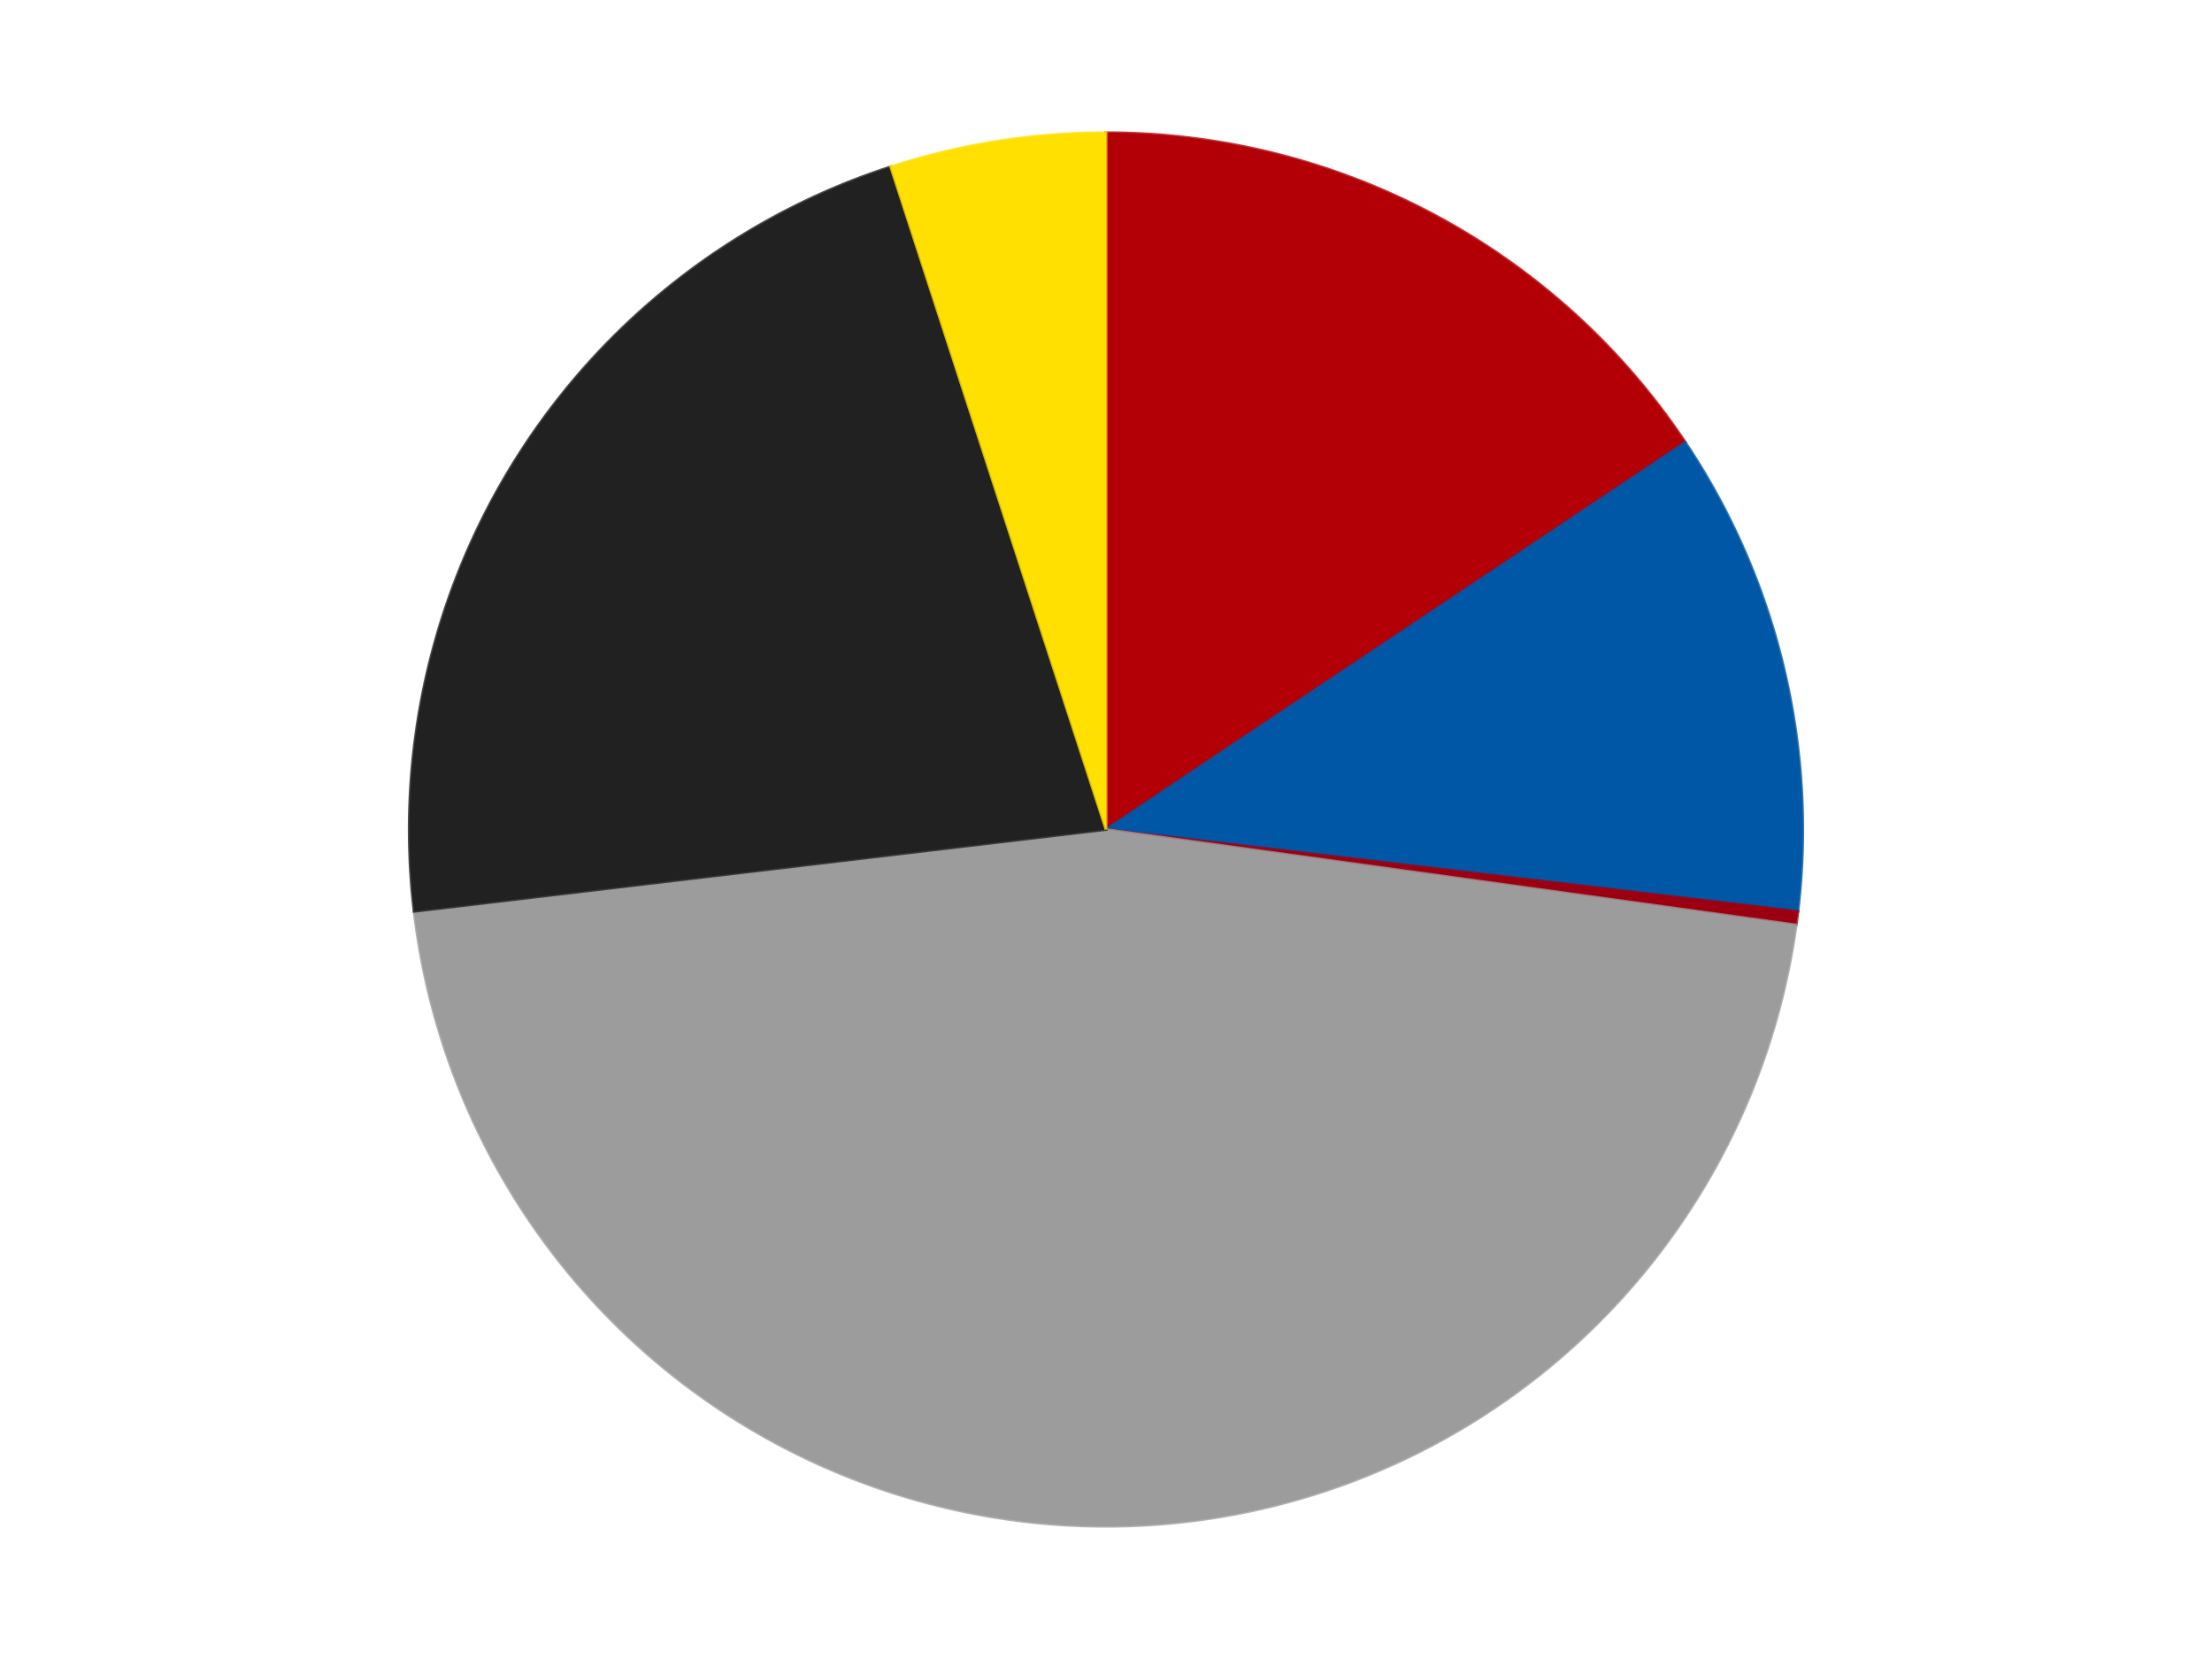
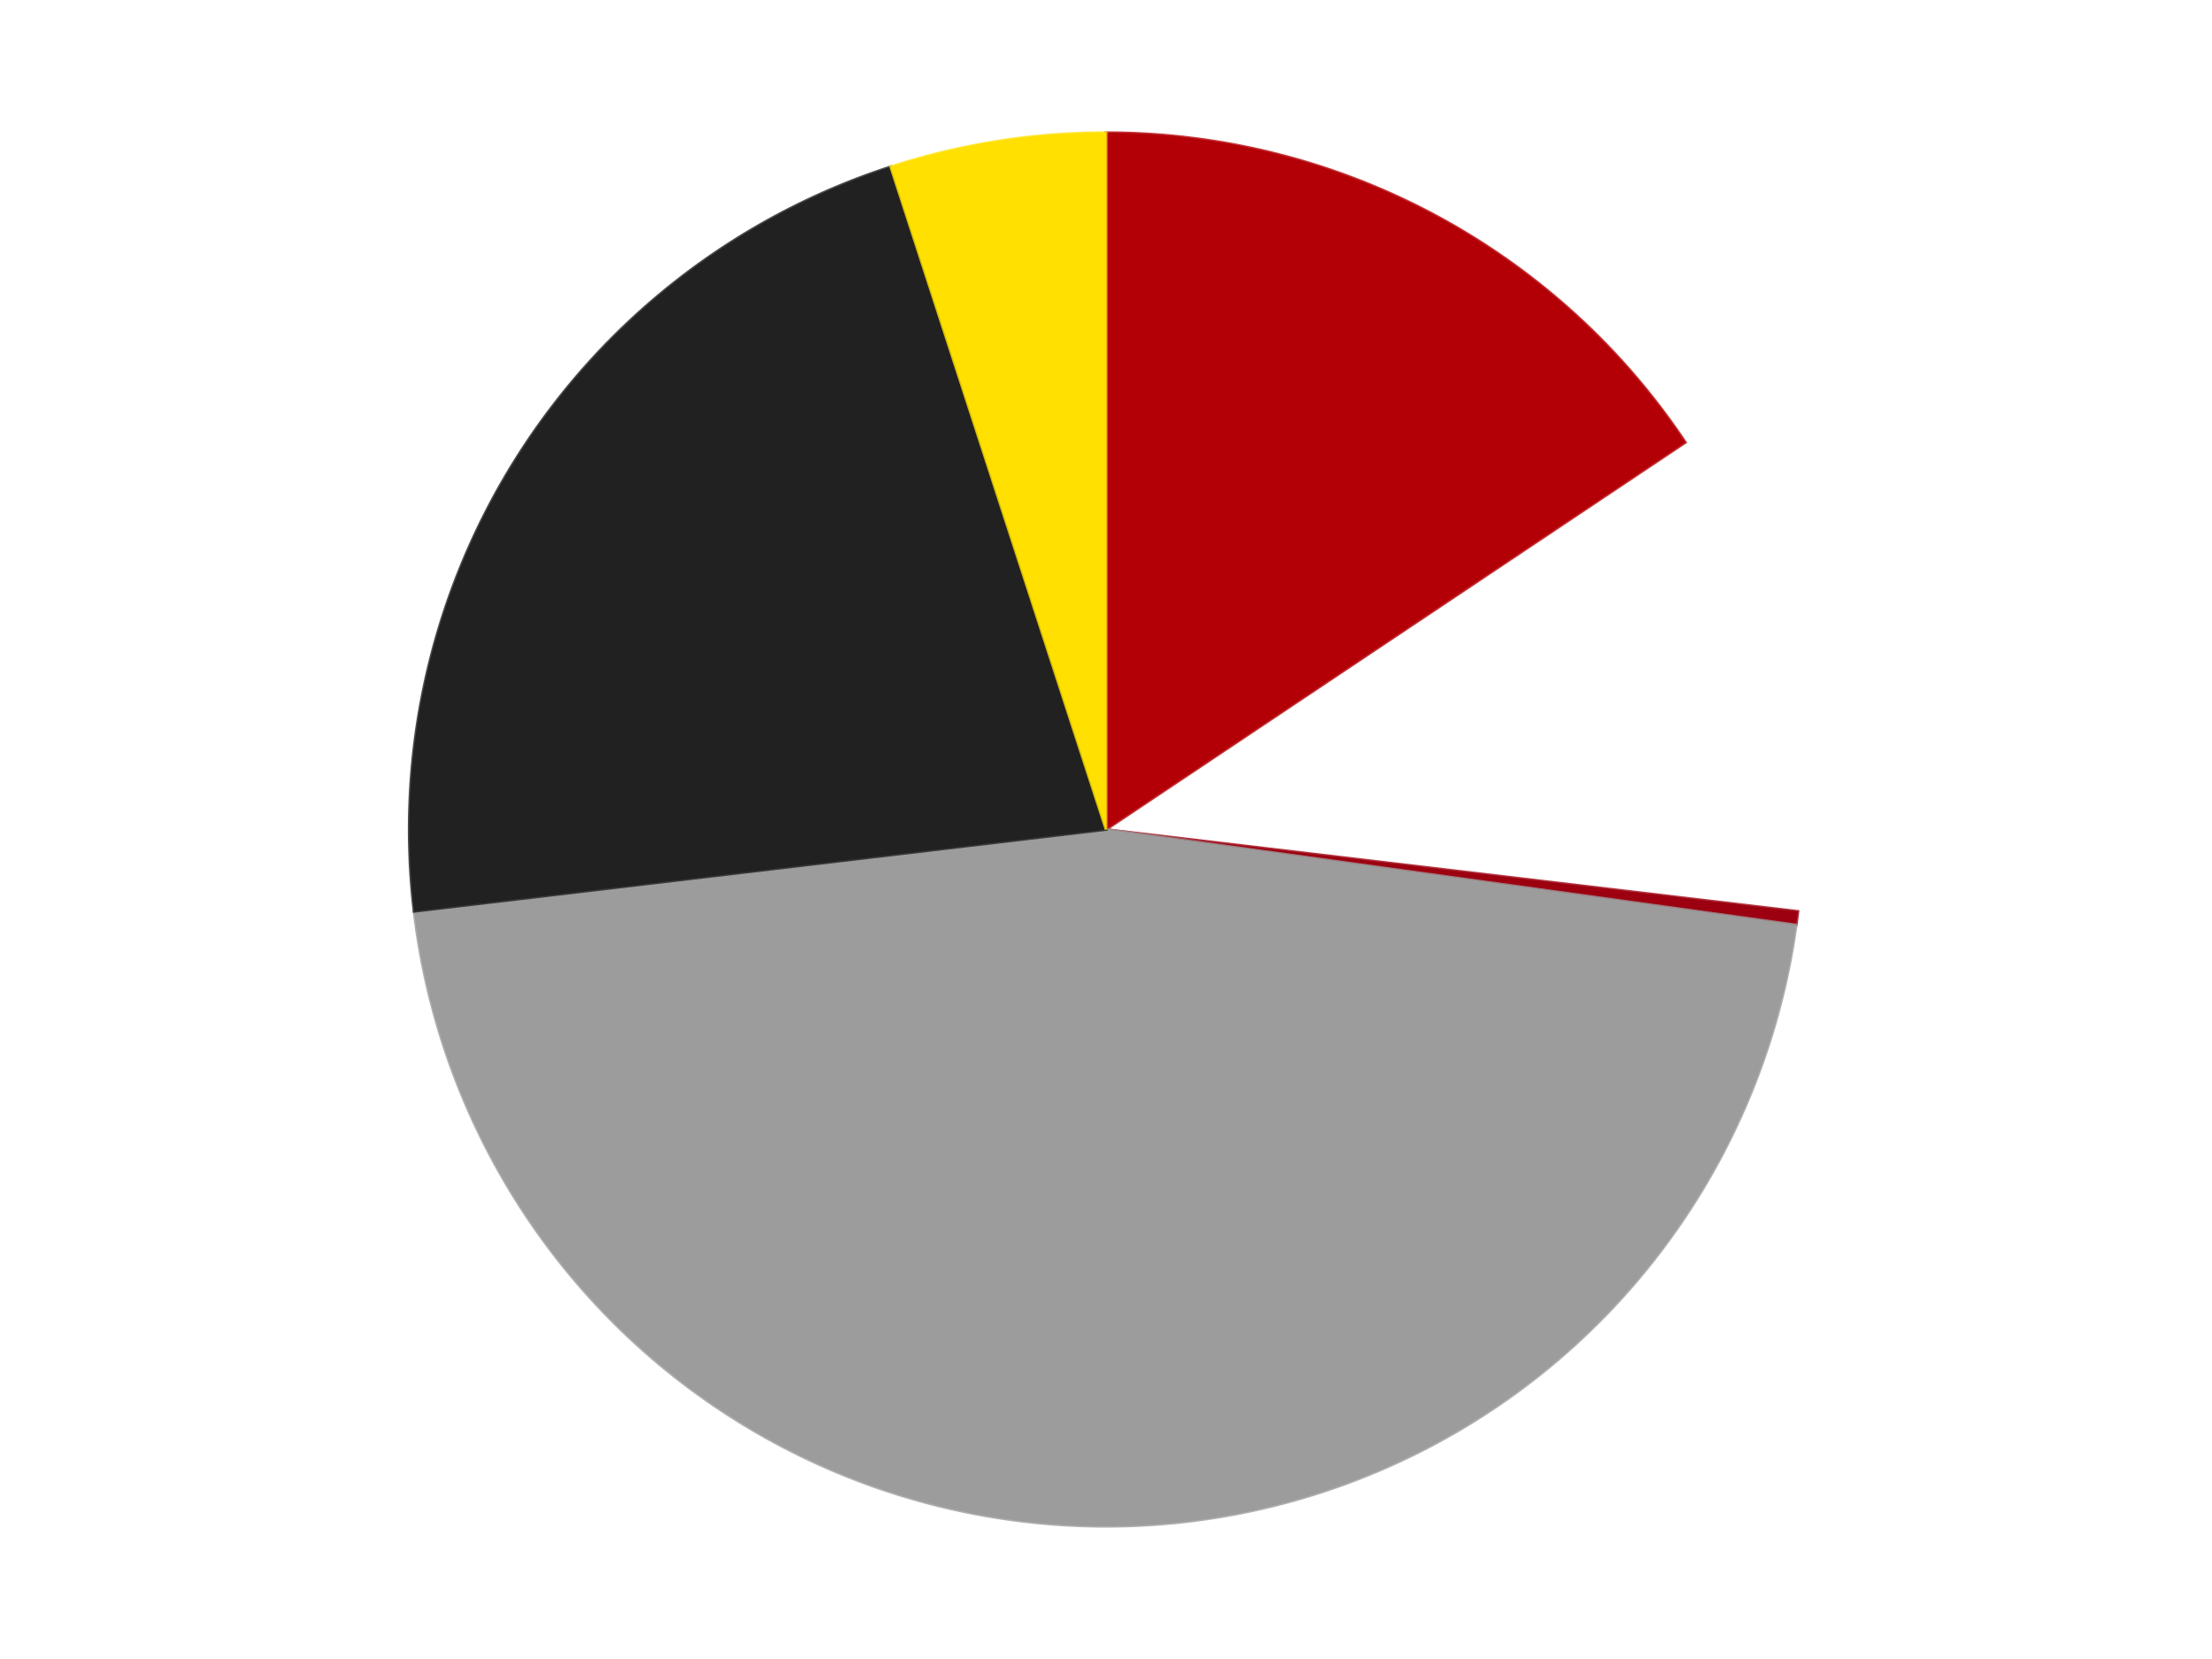
<svg xmlns="http://www.w3.org/2000/svg" xmlns:xlink="http://www.w3.org/1999/xlink" id="chart-e4921fb9-d749-42e2-ac3e-468e42c03f80" class="pygal-chart" viewBox="0 0 800 600">
  <defs>
    <style type="text/css">#chart-e4921fb9-d749-42e2-ac3e-468e42c03f80{-webkit-user-select:none;-webkit-font-smoothing:antialiased;font-family:Consolas,"Liberation Mono",Menlo,Courier,monospace}#chart-e4921fb9-d749-42e2-ac3e-468e42c03f80 .title{font-family:Consolas,"Liberation Mono",Menlo,Courier,monospace;font-size:16px}#chart-e4921fb9-d749-42e2-ac3e-468e42c03f80 .legends .legend text{font-family:Consolas,"Liberation Mono",Menlo,Courier,monospace;font-size:14px}#chart-e4921fb9-d749-42e2-ac3e-468e42c03f80 .axis text{font-family:Consolas,"Liberation Mono",Menlo,Courier,monospace;font-size:10px}#chart-e4921fb9-d749-42e2-ac3e-468e42c03f80 .axis text.major{font-family:Consolas,"Liberation Mono",Menlo,Courier,monospace;font-size:10px}#chart-e4921fb9-d749-42e2-ac3e-468e42c03f80 .text-overlay text.value{font-family:Consolas,"Liberation Mono",Menlo,Courier,monospace;font-size:16px}#chart-e4921fb9-d749-42e2-ac3e-468e42c03f80 .text-overlay text.label{font-family:Consolas,"Liberation Mono",Menlo,Courier,monospace;font-size:10px}#chart-e4921fb9-d749-42e2-ac3e-468e42c03f80 .tooltip{font-family:Consolas,"Liberation Mono",Menlo,Courier,monospace;font-size:14px}#chart-e4921fb9-d749-42e2-ac3e-468e42c03f80 text.no_data{font-family:Consolas,"Liberation Mono",Menlo,Courier,monospace;font-size:64px}
#chart-e4921fb9-d749-42e2-ac3e-468e42c03f80{background-color:transparent}#chart-e4921fb9-d749-42e2-ac3e-468e42c03f80 path,#chart-e4921fb9-d749-42e2-ac3e-468e42c03f80 line,#chart-e4921fb9-d749-42e2-ac3e-468e42c03f80 rect,#chart-e4921fb9-d749-42e2-ac3e-468e42c03f80 circle{-webkit-transition:150ms;-moz-transition:150ms;transition:150ms}#chart-e4921fb9-d749-42e2-ac3e-468e42c03f80 .graph &gt; .background{fill:transparent}#chart-e4921fb9-d749-42e2-ac3e-468e42c03f80 .plot &gt; .background{fill:transparent}#chart-e4921fb9-d749-42e2-ac3e-468e42c03f80 .graph{fill:rgba(0,0,0,.87)}#chart-e4921fb9-d749-42e2-ac3e-468e42c03f80 text.no_data{fill:rgba(0,0,0,1)}#chart-e4921fb9-d749-42e2-ac3e-468e42c03f80 .title{fill:rgba(0,0,0,1)}#chart-e4921fb9-d749-42e2-ac3e-468e42c03f80 .legends .legend text{fill:rgba(0,0,0,.87)}#chart-e4921fb9-d749-42e2-ac3e-468e42c03f80 .legends .legend:hover text{fill:rgba(0,0,0,1)}#chart-e4921fb9-d749-42e2-ac3e-468e42c03f80 .axis .line{stroke:rgba(0,0,0,1)}#chart-e4921fb9-d749-42e2-ac3e-468e42c03f80 .axis .guide.line{stroke:rgba(0,0,0,.54)}#chart-e4921fb9-d749-42e2-ac3e-468e42c03f80 .axis .major.line{stroke:rgba(0,0,0,.87)}#chart-e4921fb9-d749-42e2-ac3e-468e42c03f80 .axis text.major{fill:rgba(0,0,0,1)}#chart-e4921fb9-d749-42e2-ac3e-468e42c03f80 .axis.y .guides:hover .guide.line,#chart-e4921fb9-d749-42e2-ac3e-468e42c03f80 .line-graph .axis.x .guides:hover .guide.line,#chart-e4921fb9-d749-42e2-ac3e-468e42c03f80 .stackedline-graph .axis.x .guides:hover .guide.line,#chart-e4921fb9-d749-42e2-ac3e-468e42c03f80 .xy-graph .axis.x .guides:hover .guide.line{stroke:rgba(0,0,0,1)}#chart-e4921fb9-d749-42e2-ac3e-468e42c03f80 .axis .guides:hover text{fill:rgba(0,0,0,1)}#chart-e4921fb9-d749-42e2-ac3e-468e42c03f80 .reactive{fill-opacity:1.0;stroke-opacity:.8;stroke-width:1}#chart-e4921fb9-d749-42e2-ac3e-468e42c03f80 .ci{stroke:rgba(0,0,0,.87)}#chart-e4921fb9-d749-42e2-ac3e-468e42c03f80 .reactive.active,#chart-e4921fb9-d749-42e2-ac3e-468e42c03f80 .active .reactive{fill-opacity:0.6;stroke-opacity:.9;stroke-width:4}#chart-e4921fb9-d749-42e2-ac3e-468e42c03f80 .ci .reactive.active{stroke-width:1.5}#chart-e4921fb9-d749-42e2-ac3e-468e42c03f80 .series text{fill:rgba(0,0,0,1)}#chart-e4921fb9-d749-42e2-ac3e-468e42c03f80 .tooltip rect{fill:transparent;stroke:rgba(0,0,0,1);-webkit-transition:opacity 150ms;-moz-transition:opacity 150ms;transition:opacity 150ms}#chart-e4921fb9-d749-42e2-ac3e-468e42c03f80 .tooltip .label{fill:rgba(0,0,0,.87)}#chart-e4921fb9-d749-42e2-ac3e-468e42c03f80 .tooltip .label{fill:rgba(0,0,0,.87)}#chart-e4921fb9-d749-42e2-ac3e-468e42c03f80 .tooltip .legend{font-size:.8em;fill:rgba(0,0,0,.54)}#chart-e4921fb9-d749-42e2-ac3e-468e42c03f80 .tooltip .x_label{font-size:.6em;fill:rgba(0,0,0,1)}#chart-e4921fb9-d749-42e2-ac3e-468e42c03f80 .tooltip .xlink{font-size:.5em;text-decoration:underline}#chart-e4921fb9-d749-42e2-ac3e-468e42c03f80 .tooltip .value{font-size:1.5em}#chart-e4921fb9-d749-42e2-ac3e-468e42c03f80 .bound{font-size:.5em}#chart-e4921fb9-d749-42e2-ac3e-468e42c03f80 .max-value{font-size:.75em;fill:rgba(0,0,0,.54)}#chart-e4921fb9-d749-42e2-ac3e-468e42c03f80 .map-element{fill:transparent;stroke:rgba(0,0,0,.54) !important}#chart-e4921fb9-d749-42e2-ac3e-468e42c03f80 .map-element .reactive{fill-opacity:inherit;stroke-opacity:inherit}#chart-e4921fb9-d749-42e2-ac3e-468e42c03f80 .color-0,#chart-e4921fb9-d749-42e2-ac3e-468e42c03f80 .color-0 a:visited{stroke:#F44336;fill:#F44336}#chart-e4921fb9-d749-42e2-ac3e-468e42c03f80 .color-1,#chart-e4921fb9-d749-42e2-ac3e-468e42c03f80 .color-1 a:visited{stroke:#3F51B5;fill:#3F51B5}#chart-e4921fb9-d749-42e2-ac3e-468e42c03f80 .color-2,#chart-e4921fb9-d749-42e2-ac3e-468e42c03f80 .color-2 a:visited{stroke:#009688;fill:#009688}#chart-e4921fb9-d749-42e2-ac3e-468e42c03f80 .color-3,#chart-e4921fb9-d749-42e2-ac3e-468e42c03f80 .color-3 a:visited{stroke:#FFC107;fill:#FFC107}#chart-e4921fb9-d749-42e2-ac3e-468e42c03f80 .color-4,#chart-e4921fb9-d749-42e2-ac3e-468e42c03f80 .color-4 a:visited{stroke:#FF5722;fill:#FF5722}#chart-e4921fb9-d749-42e2-ac3e-468e42c03f80 .color-5,#chart-e4921fb9-d749-42e2-ac3e-468e42c03f80 .color-5 a:visited{stroke:#9C27B0;fill:#9C27B0}#chart-e4921fb9-d749-42e2-ac3e-468e42c03f80 .text-overlay .color-0 text{fill:black}#chart-e4921fb9-d749-42e2-ac3e-468e42c03f80 .text-overlay .color-1 text{fill:black}#chart-e4921fb9-d749-42e2-ac3e-468e42c03f80 .text-overlay .color-2 text{fill:black}#chart-e4921fb9-d749-42e2-ac3e-468e42c03f80 .text-overlay .color-3 text{fill:black}#chart-e4921fb9-d749-42e2-ac3e-468e42c03f80 .text-overlay .color-4 text{fill:black}#chart-e4921fb9-d749-42e2-ac3e-468e42c03f80 .text-overlay .color-5 text{fill:black}
#chart-e4921fb9-d749-42e2-ac3e-468e42c03f80 text.no_data{text-anchor:middle}#chart-e4921fb9-d749-42e2-ac3e-468e42c03f80 .guide.line{fill:none}#chart-e4921fb9-d749-42e2-ac3e-468e42c03f80 .centered{text-anchor:middle}#chart-e4921fb9-d749-42e2-ac3e-468e42c03f80 .title{text-anchor:middle}#chart-e4921fb9-d749-42e2-ac3e-468e42c03f80 .legends .legend text{fill-opacity:1}#chart-e4921fb9-d749-42e2-ac3e-468e42c03f80 .axis.x text{text-anchor:middle}#chart-e4921fb9-d749-42e2-ac3e-468e42c03f80 .axis.x:not(.web) text[transform]{text-anchor:start}#chart-e4921fb9-d749-42e2-ac3e-468e42c03f80 .axis.x:not(.web) text[transform].backwards{text-anchor:end}#chart-e4921fb9-d749-42e2-ac3e-468e42c03f80 .axis.y text{text-anchor:end}#chart-e4921fb9-d749-42e2-ac3e-468e42c03f80 .axis.y text[transform].backwards{text-anchor:start}#chart-e4921fb9-d749-42e2-ac3e-468e42c03f80 .axis.y2 text{text-anchor:start}#chart-e4921fb9-d749-42e2-ac3e-468e42c03f80 .axis.y2 text[transform].backwards{text-anchor:end}#chart-e4921fb9-d749-42e2-ac3e-468e42c03f80 .axis .guide.line{stroke-dasharray:4,4;stroke:black}#chart-e4921fb9-d749-42e2-ac3e-468e42c03f80 .axis .major.guide.line{stroke-dasharray:6,6;stroke:black}#chart-e4921fb9-d749-42e2-ac3e-468e42c03f80 .horizontal .axis.y .guide.line,#chart-e4921fb9-d749-42e2-ac3e-468e42c03f80 .horizontal .axis.y2 .guide.line,#chart-e4921fb9-d749-42e2-ac3e-468e42c03f80 .vertical .axis.x .guide.line{opacity:0}#chart-e4921fb9-d749-42e2-ac3e-468e42c03f80 .horizontal .axis.always_show .guide.line,#chart-e4921fb9-d749-42e2-ac3e-468e42c03f80 .vertical .axis.always_show .guide.line{opacity:1 !important}#chart-e4921fb9-d749-42e2-ac3e-468e42c03f80 .axis.y .guides:hover .guide.line,#chart-e4921fb9-d749-42e2-ac3e-468e42c03f80 .axis.y2 .guides:hover .guide.line,#chart-e4921fb9-d749-42e2-ac3e-468e42c03f80 .axis.x .guides:hover .guide.line{opacity:1}#chart-e4921fb9-d749-42e2-ac3e-468e42c03f80 .axis .guides:hover text{opacity:1}#chart-e4921fb9-d749-42e2-ac3e-468e42c03f80 .nofill{fill:none}#chart-e4921fb9-d749-42e2-ac3e-468e42c03f80 .subtle-fill{fill-opacity:.2}#chart-e4921fb9-d749-42e2-ac3e-468e42c03f80 .dot{stroke-width:1px;fill-opacity:1;stroke-opacity:1}#chart-e4921fb9-d749-42e2-ac3e-468e42c03f80 .dot.active{stroke-width:5px}#chart-e4921fb9-d749-42e2-ac3e-468e42c03f80 .dot.negative{fill:transparent}#chart-e4921fb9-d749-42e2-ac3e-468e42c03f80 text,#chart-e4921fb9-d749-42e2-ac3e-468e42c03f80 tspan{stroke:none !important}#chart-e4921fb9-d749-42e2-ac3e-468e42c03f80 .series text.active{opacity:1}#chart-e4921fb9-d749-42e2-ac3e-468e42c03f80 .tooltip rect{fill-opacity:.95;stroke-width:.5}#chart-e4921fb9-d749-42e2-ac3e-468e42c03f80 .tooltip text{fill-opacity:1}#chart-e4921fb9-d749-42e2-ac3e-468e42c03f80 .showable{visibility:hidden}#chart-e4921fb9-d749-42e2-ac3e-468e42c03f80 .showable.shown{visibility:visible}#chart-e4921fb9-d749-42e2-ac3e-468e42c03f80 .gauge-background{fill:rgba(229,229,229,1);stroke:none}#chart-e4921fb9-d749-42e2-ac3e-468e42c03f80 .bg-lines{stroke:transparent;stroke-width:2px}</style>
    <script type="text/javascript">window.pygal = window.pygal || {};window.pygal.config = window.pygal.config || {};window.pygal.config['e4921fb9-d749-42e2-ac3e-468e42c03f80'] = {"allow_interruptions": false, "box_mode": "extremes", "classes": ["pygal-chart"], "css": ["file://style.css", "file://graph.css"], "defs": [], "disable_xml_declaration": false, "dots_size": 2.5, "dynamic_print_values": false, "explicit_size": false, "fill": false, "force_uri_protocol": "https", "formatter": null, "half_pie": false, "height": 600, "include_x_axis": false, "inner_radius": 0, "interpolate": null, "interpolation_parameters": {}, "interpolation_precision": 250, "inverse_y_axis": false, "js": ["//kozea.github.io/pygal.js/2.0.x/pygal-tooltips.min.js"], "legend_at_bottom": false, "legend_at_bottom_columns": null, "legend_box_size": 12, "logarithmic": false, "margin": 20, "margin_bottom": null, "margin_left": null, "margin_right": null, "margin_top": null, "max_scale": 16, "min_scale": 4, "missing_value_fill_truncation": "x", "no_data_text": "No data", "no_prefix": false, "order_min": null, "pretty_print": false, "print_labels": false, "print_values": false, "print_values_position": "center", "print_zeroes": true, "range": null, "rounded_bars": null, "secondary_range": null, "show_dots": true, "show_legend": false, "show_minor_x_labels": true, "show_minor_y_labels": true, "show_only_major_dots": false, "show_x_guides": false, "show_x_labels": true, "show_y_guides": true, "show_y_labels": true, "spacing": 10, "stack_from_top": false, "strict": false, "stroke": true, "stroke_style": null, "style": {"background": "transparent", "ci_colors": [], "colors": ["#F44336", "#3F51B5", "#009688", "#FFC107", "#FF5722", "#9C27B0", "#03A9F4", "#8BC34A", "#FF9800", "#E91E63", "#2196F3", "#4CAF50", "#FFEB3B", "#673AB7", "#00BCD4", "#CDDC39", "#9E9E9E", "#607D8B"], "dot_opacity": "1", "font_family": "Consolas, \"Liberation Mono\", Menlo, Courier, monospace", "foreground": "rgba(0, 0, 0, .87)", "foreground_strong": "rgba(0, 0, 0, 1)", "foreground_subtle": "rgba(0, 0, 0, .54)", "guide_stroke_color": "black", "guide_stroke_dasharray": "4,4", "label_font_family": "Consolas, \"Liberation Mono\", Menlo, Courier, monospace", "label_font_size": 10, "legend_font_family": "Consolas, \"Liberation Mono\", Menlo, Courier, monospace", "legend_font_size": 14, "major_guide_stroke_color": "black", "major_guide_stroke_dasharray": "6,6", "major_label_font_family": "Consolas, \"Liberation Mono\", Menlo, Courier, monospace", "major_label_font_size": 10, "no_data_font_family": "Consolas, \"Liberation Mono\", Menlo, Courier, monospace", "no_data_font_size": 64, "opacity": "1.0", "opacity_hover": "0.6", "plot_background": "transparent", "stroke_opacity": ".8", "stroke_opacity_hover": ".9", "stroke_width": "1", "stroke_width_hover": "4", "title_font_family": "Consolas, \"Liberation Mono\", Menlo, Courier, monospace", "title_font_size": 16, "tooltip_font_family": "Consolas, \"Liberation Mono\", Menlo, Courier, monospace", "tooltip_font_size": 14, "transition": "150ms", "value_background": "rgba(229, 229, 229, 1)", "value_colors": [], "value_font_family": "Consolas, \"Liberation Mono\", Menlo, Courier, monospace", "value_font_size": 16, "value_label_font_family": "Consolas, \"Liberation Mono\", Menlo, Courier, monospace", "value_label_font_size": 10}, "title": null, "tooltip_border_radius": 0, "tooltip_fancy_mode": true, "truncate_label": null, "truncate_legend": null, "width": 800, "x_label_rotation": 0, "x_labels": null, "x_labels_major": null, "x_labels_major_count": null, "x_labels_major_every": null, "x_title": null, "xrange": null, "y_label_rotation": 0, "y_labels": null, "y_labels_major": null, "y_labels_major_count": null, "y_labels_major_every": null, "y_title": null, "zero": 0, "legends": ["Red", "Blue", "Trans-Red", "Light Gray", "Black", "Yellow"]}</script>
    <script type="text/javascript" xlink:href="https://kozea.github.io/pygal.js/2.0.x/pygal-tooltips.min.js" />
  </defs>
  <title>Pygal</title>
  <g class="graph pie-graph vertical">
    <rect x="0" y="0" width="800" height="600" class="background" />
    <g transform="translate(20, 20)" class="plot">
      <rect x="0" y="0" width="760" height="560" class="background" />
      <g class="series serie-0 color-0">
        <g class="slices">
          <g class="slice" style="fill: #B30006; stroke: #B30006">
            <path d="M380 28 A252 252 0 0 1 589.53 139.996 L380 280 A0 0 0 0 0 380 280 z" class="slice reactive tooltip-trigger" />
            <desc class="value">50</desc>
            <desc class="x centered">439.3959888400757</desc>
            <desc class="y centered">168.87792069210727</desc>
          </g>
        </g>
      </g>
      <g class="series serie-1 color-1">
        <g class="slices">
          <g class="slice" style="fill: #0057A6; stroke: #0057A6">
-             <path d="M589.53 139.996 A252 252 0 0 1 630.253 309.619 L380 280 A0 0 0 0 0 380 280 z" class="slice reactive tooltip-trigger" />
            <desc class="value">36</desc>
            <desc class="x centered">502.51860997010726</desc>
            <desc class="y centered">250.5858841541559</desc>
          </g>
        </g>
      </g>
      <g class="series serie-2 color-2">
        <g class="slices">
          <g class="slice" style="fill: #9C0010; stroke: #9C0010">
            <path d="M630.253 309.619 A252 252 0 0 1 629.623 314.527 L380 280 A0 0 0 0 0 380 280 z" class="slice reactive tooltip-trigger" />
            <desc class="value">1</desc>
            <desc class="x centered">504.9752039212409</desc>
            <desc class="y centered">296.0374064251131</desc>
          </g>
        </g>
      </g>
      <g class="series serie-3 color-3">
        <g class="slices">
          <g class="slice" style="fill: #9C9C9C; stroke: #9C9C9C">
            <path d="M629.623 314.527 A252 252 0 0 1 129.747 309.619 L380 280 A0 0 0 0 0 380 280 z" class="slice reactive tooltip-trigger" />
            <desc class="value">147</desc>
            <desc class="x centered">378.7630177635192</desc>
            <desc class="y centered">405.99392792887534</desc>
          </g>
        </g>
      </g>
      <g class="series serie-4 color-4">
        <g class="slices">
          <g class="slice" style="fill: #212121; stroke: #212121">
-             <path d="M129.747 309.619 A252 252 0 0 1 302.128 40.334 L380 280 A0 0 0 0 0 380 280 z" class="slice reactive tooltip-trigger" />
+             <path d="M129.747 309.619 A252 252 0 0 1 302.128 40.334 L380 280 z" class="slice reactive tooltip-trigger" />
            <desc class="value">70</desc>
            <desc class="x centered">273.88062855174786</desc>
            <desc class="y centered">212.06857131321402</desc>
          </g>
        </g>
      </g>
      <g class="series serie-5 color-5">
        <g class="slices">
          <g class="slice" style="fill: #FFE001; stroke: #FFE001">
            <path d="M302.128 40.334 A252 252 0 0 1 380 28 L380 280 A0 0 0 0 0 380 280 z" class="slice reactive tooltip-trigger" />
            <desc class="value">16</desc>
            <desc class="x centered">360.28925740493077</desc>
            <desc class="y centered">155.55126908501268</desc>
          </g>
        </g>
      </g>
    </g>
    <g class="titles" />
    <g transform="translate(20, 20)" class="plot overlay">
      <g class="series serie-0 color-0" />
      <g class="series serie-1 color-1" />
      <g class="series serie-2 color-2" />
      <g class="series serie-3 color-3" />
      <g class="series serie-4 color-4" />
      <g class="series serie-5 color-5" />
    </g>
    <g transform="translate(20, 20)" class="plot text-overlay">
      <g class="series serie-0 color-0" />
      <g class="series serie-1 color-1" />
      <g class="series serie-2 color-2" />
      <g class="series serie-3 color-3" />
      <g class="series serie-4 color-4" />
      <g class="series serie-5 color-5" />
    </g>
    <g transform="translate(20, 20)" class="plot tooltip-overlay">
      <g transform="translate(0 0)" style="opacity: 0" class="tooltip">
        <rect rx="0" ry="0" width="0" height="0" class="tooltip-box" />
        <g class="text" />
      </g>
    </g>
  </g>
</svg>